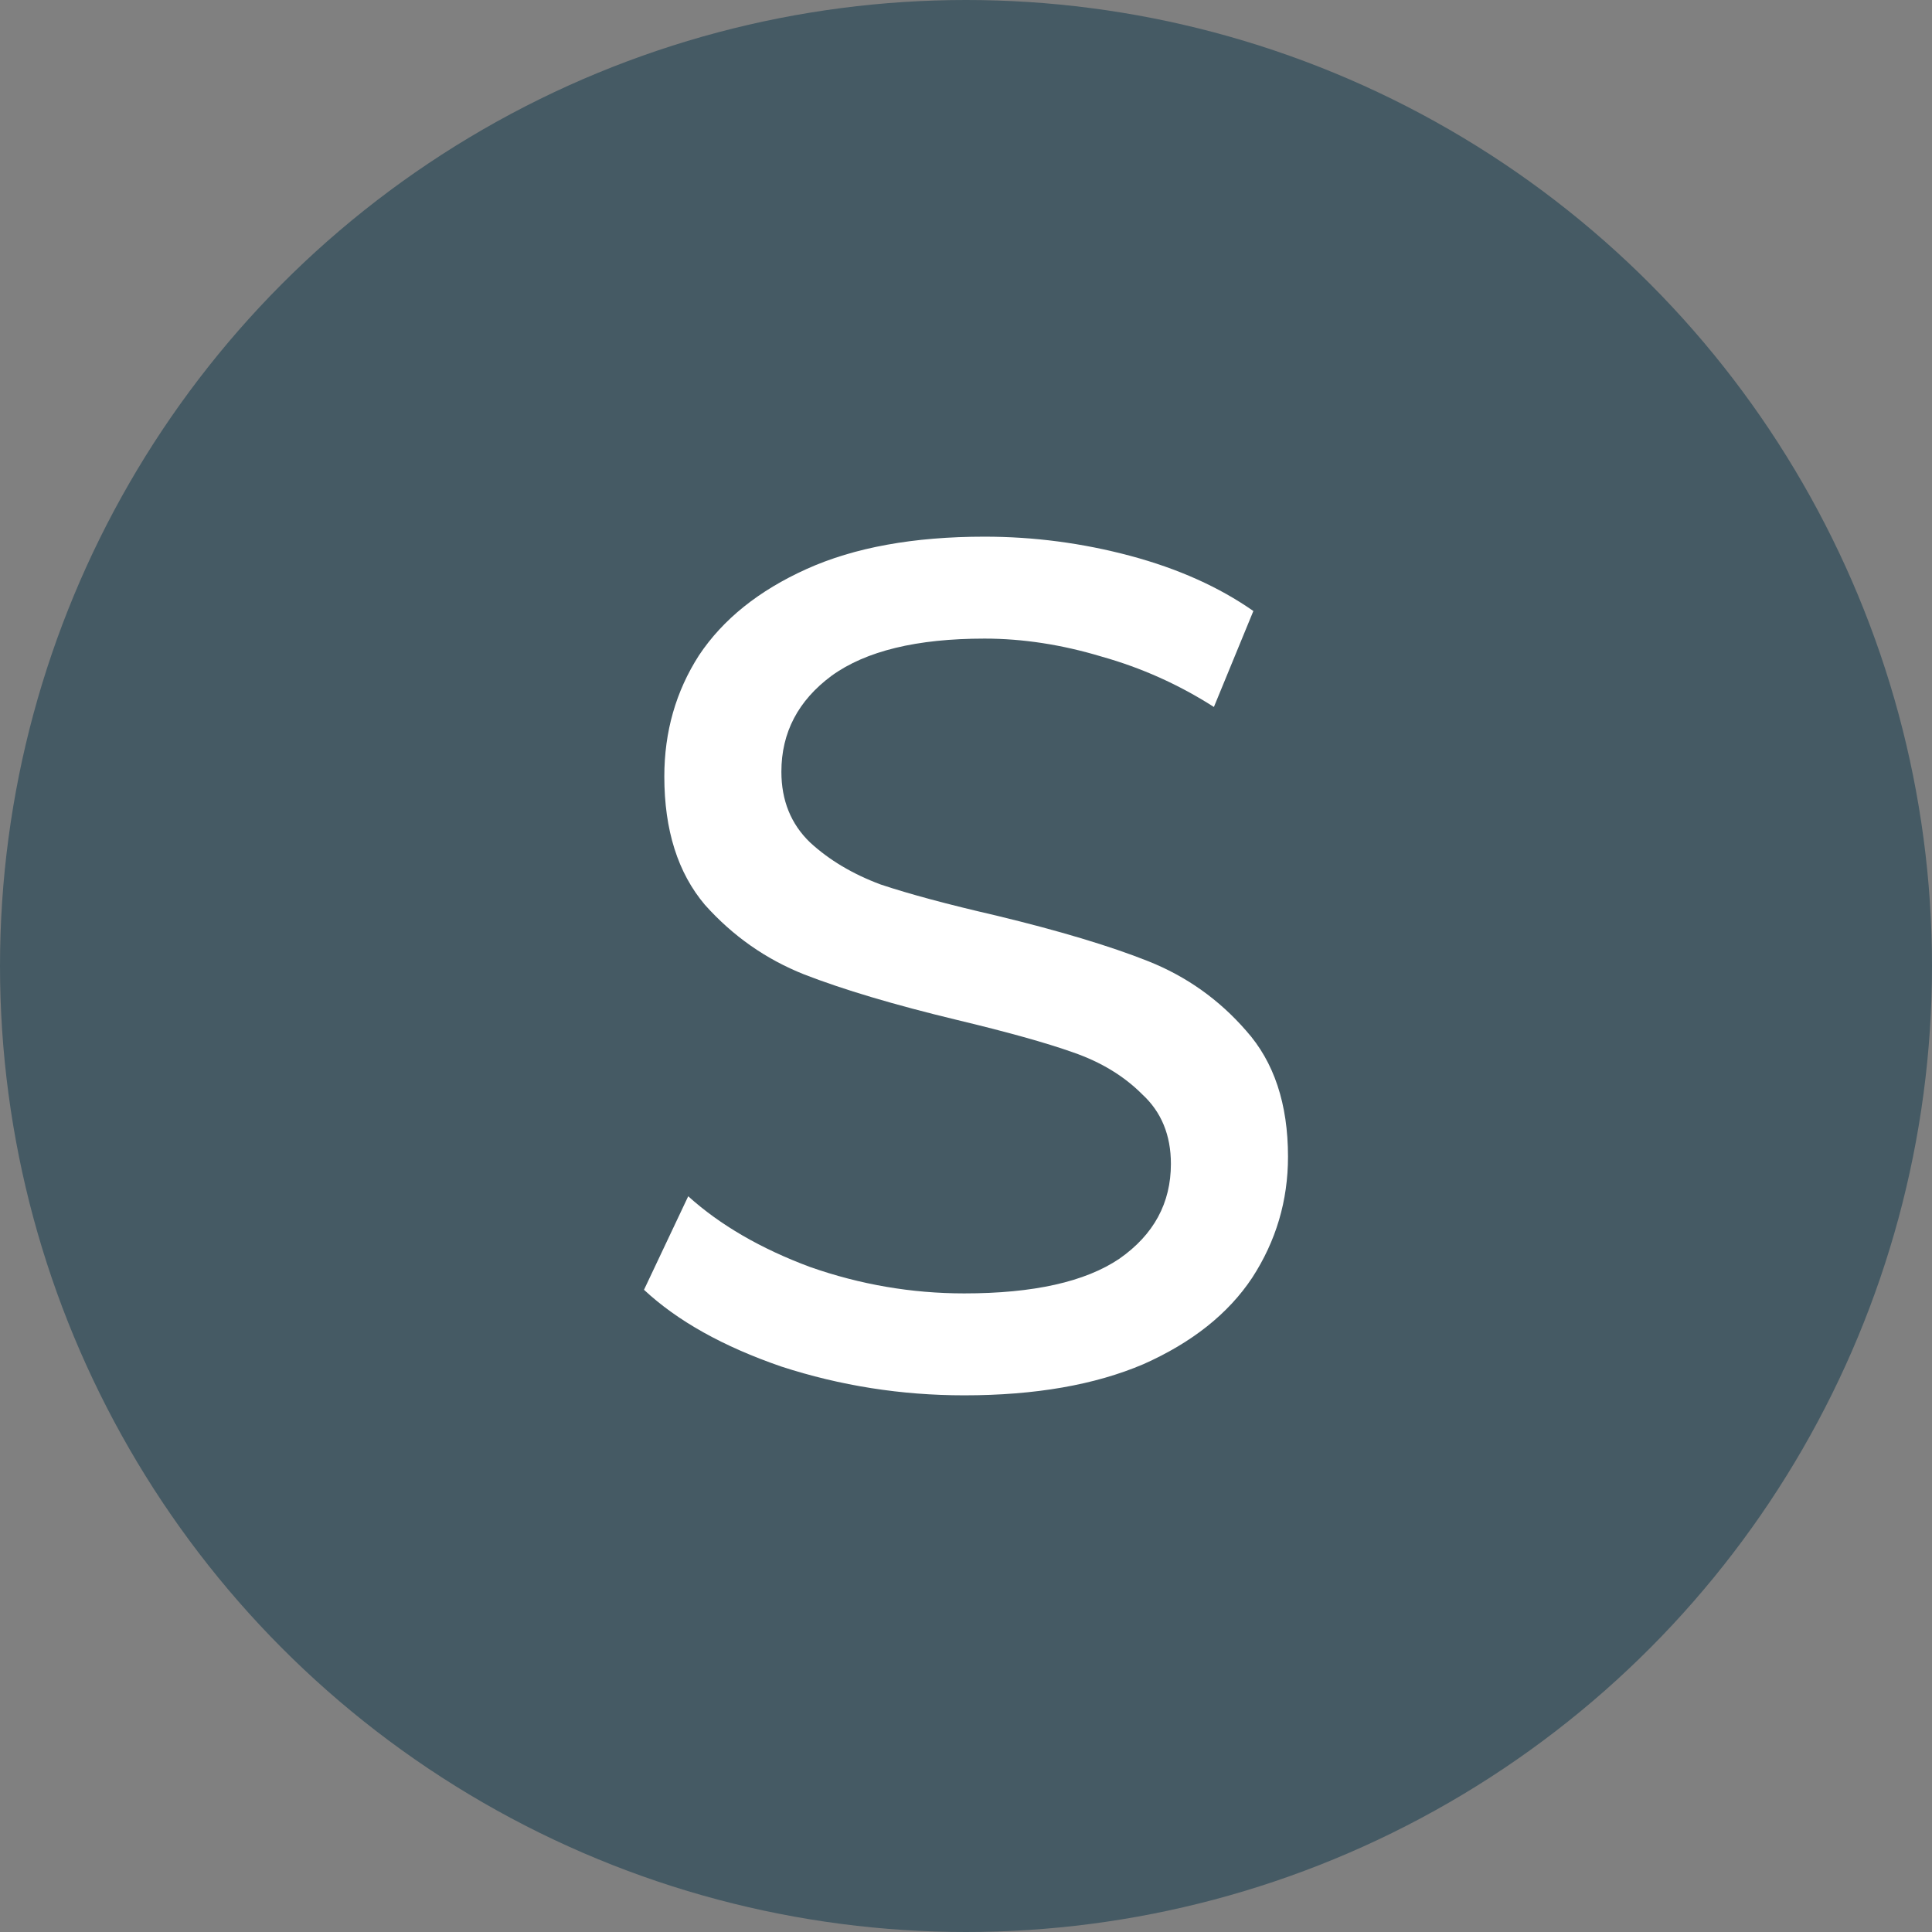
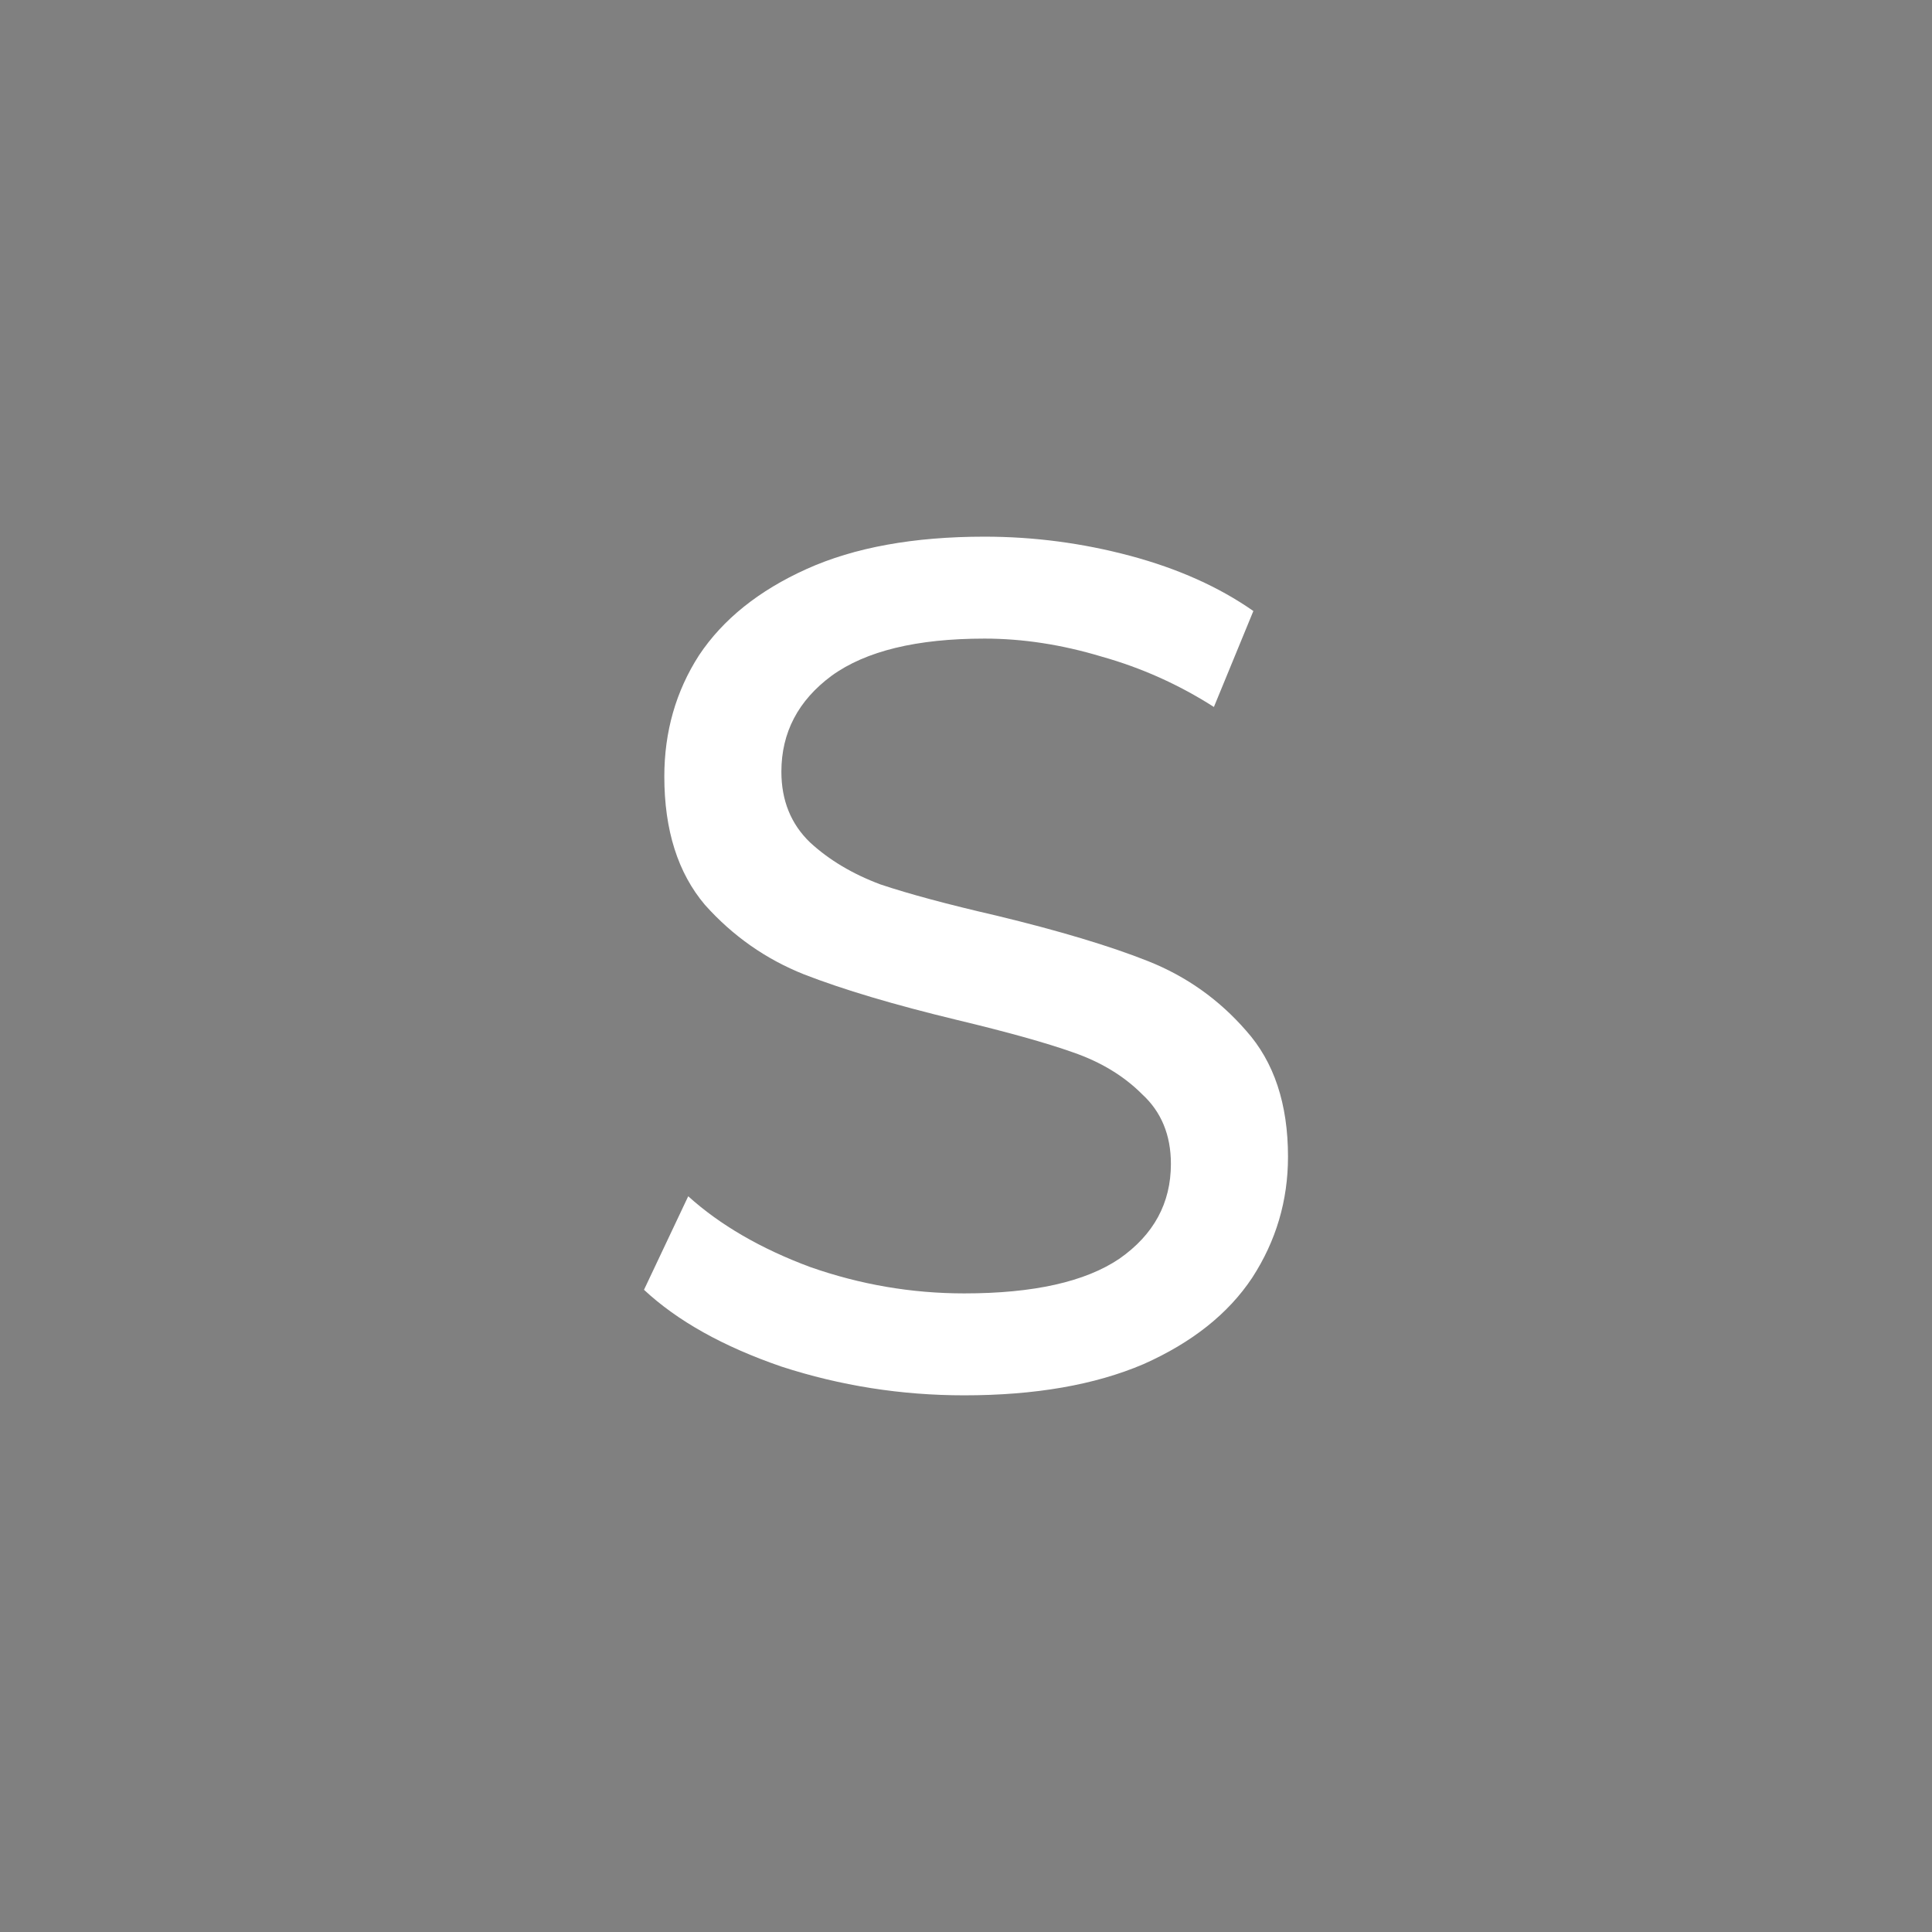
<svg xmlns="http://www.w3.org/2000/svg" width="54" height="54" viewBox="0 0 54 54" fill="none">
  <rect x="0" y="0" width="54" height="54" fill="#808080" stroke="none" />
-   <circle cx="27" cy="27" r="27" fill="#455A64" />
-   <path d="M26.95 39C25.191 39 23.488 38.732 21.84 38.196C20.215 37.637 18.935 36.922 18 36.05L19.236 33.436C20.126 34.24 21.262 34.899 22.642 35.413C24.044 35.905 25.48 36.151 26.95 36.151C28.887 36.151 30.334 35.827 31.291 35.179C32.249 34.508 32.727 33.626 32.727 32.531C32.727 31.726 32.46 31.078 31.926 30.587C31.414 30.073 30.768 29.682 29.989 29.413C29.232 29.145 28.152 28.844 26.75 28.508C24.991 28.084 23.566 27.659 22.475 27.235C21.406 26.81 20.482 26.162 19.703 25.291C18.946 24.397 18.568 23.201 18.568 21.704C18.568 20.453 18.89 19.324 19.536 18.318C20.204 17.313 21.206 16.508 22.542 15.905C23.878 15.302 25.536 15 27.518 15C28.898 15 30.256 15.179 31.592 15.536C32.928 15.894 34.074 16.408 35.032 17.078L33.929 19.76C32.95 19.134 31.904 18.665 30.79 18.352C29.677 18.017 28.586 17.849 27.518 17.849C25.625 17.849 24.2 18.195 23.243 18.888C22.308 19.581 21.84 20.475 21.84 21.57C21.84 22.374 22.108 23.034 22.642 23.547C23.176 24.039 23.833 24.43 24.612 24.721C25.414 24.989 26.494 25.279 27.852 25.592C29.61 26.017 31.024 26.441 32.093 26.866C33.161 27.291 34.074 27.939 34.831 28.81C35.61 29.682 36 30.855 36 32.33C36 33.559 35.666 34.687 34.998 35.715C34.33 36.721 33.317 37.525 31.959 38.129C30.601 38.709 28.931 39 26.95 39Z" fill="white" />
+   <path d="M26.95 39C25.191 39 23.488 38.732 21.84 38.196C20.215 37.637 18.935 36.922 18 36.05L19.236 33.436C20.126 34.24 21.262 34.899 22.642 35.413C24.044 35.905 25.48 36.151 26.95 36.151C28.887 36.151 30.334 35.827 31.291 35.179C32.249 34.508 32.727 33.626 32.727 32.531C32.727 31.726 32.46 31.078 31.926 30.587C31.414 30.073 30.768 29.682 29.989 29.413C29.232 29.145 28.152 28.844 26.75 28.508C24.991 28.084 23.566 27.659 22.475 27.235C21.406 26.81 20.482 26.162 19.703 25.291C18.946 24.397 18.568 23.201 18.568 21.704C18.568 20.453 18.89 19.324 19.536 18.318C20.204 17.313 21.206 16.508 22.542 15.905C23.878 15.302 25.536 15 27.518 15C28.898 15 30.256 15.179 31.592 15.536C32.928 15.894 34.074 16.408 35.032 17.078L33.929 19.76C32.95 19.134 31.904 18.665 30.79 18.352C29.677 18.017 28.586 17.849 27.518 17.849C25.625 17.849 24.2 18.195 23.243 18.888C22.308 19.581 21.84 20.475 21.84 21.57C21.84 22.374 22.108 23.034 22.642 23.547C23.176 24.039 23.833 24.43 24.612 24.721C25.414 24.989 26.494 25.279 27.852 25.592C29.61 26.017 31.024 26.441 32.093 26.866C33.161 27.291 34.074 27.939 34.831 28.81C35.61 29.682 36 30.855 36 32.33C36 33.559 35.666 34.687 34.998 35.715C34.33 36.721 33.317 37.525 31.959 38.129C30.601 38.709 28.931 39 26.95 39" fill="white" />
</svg>